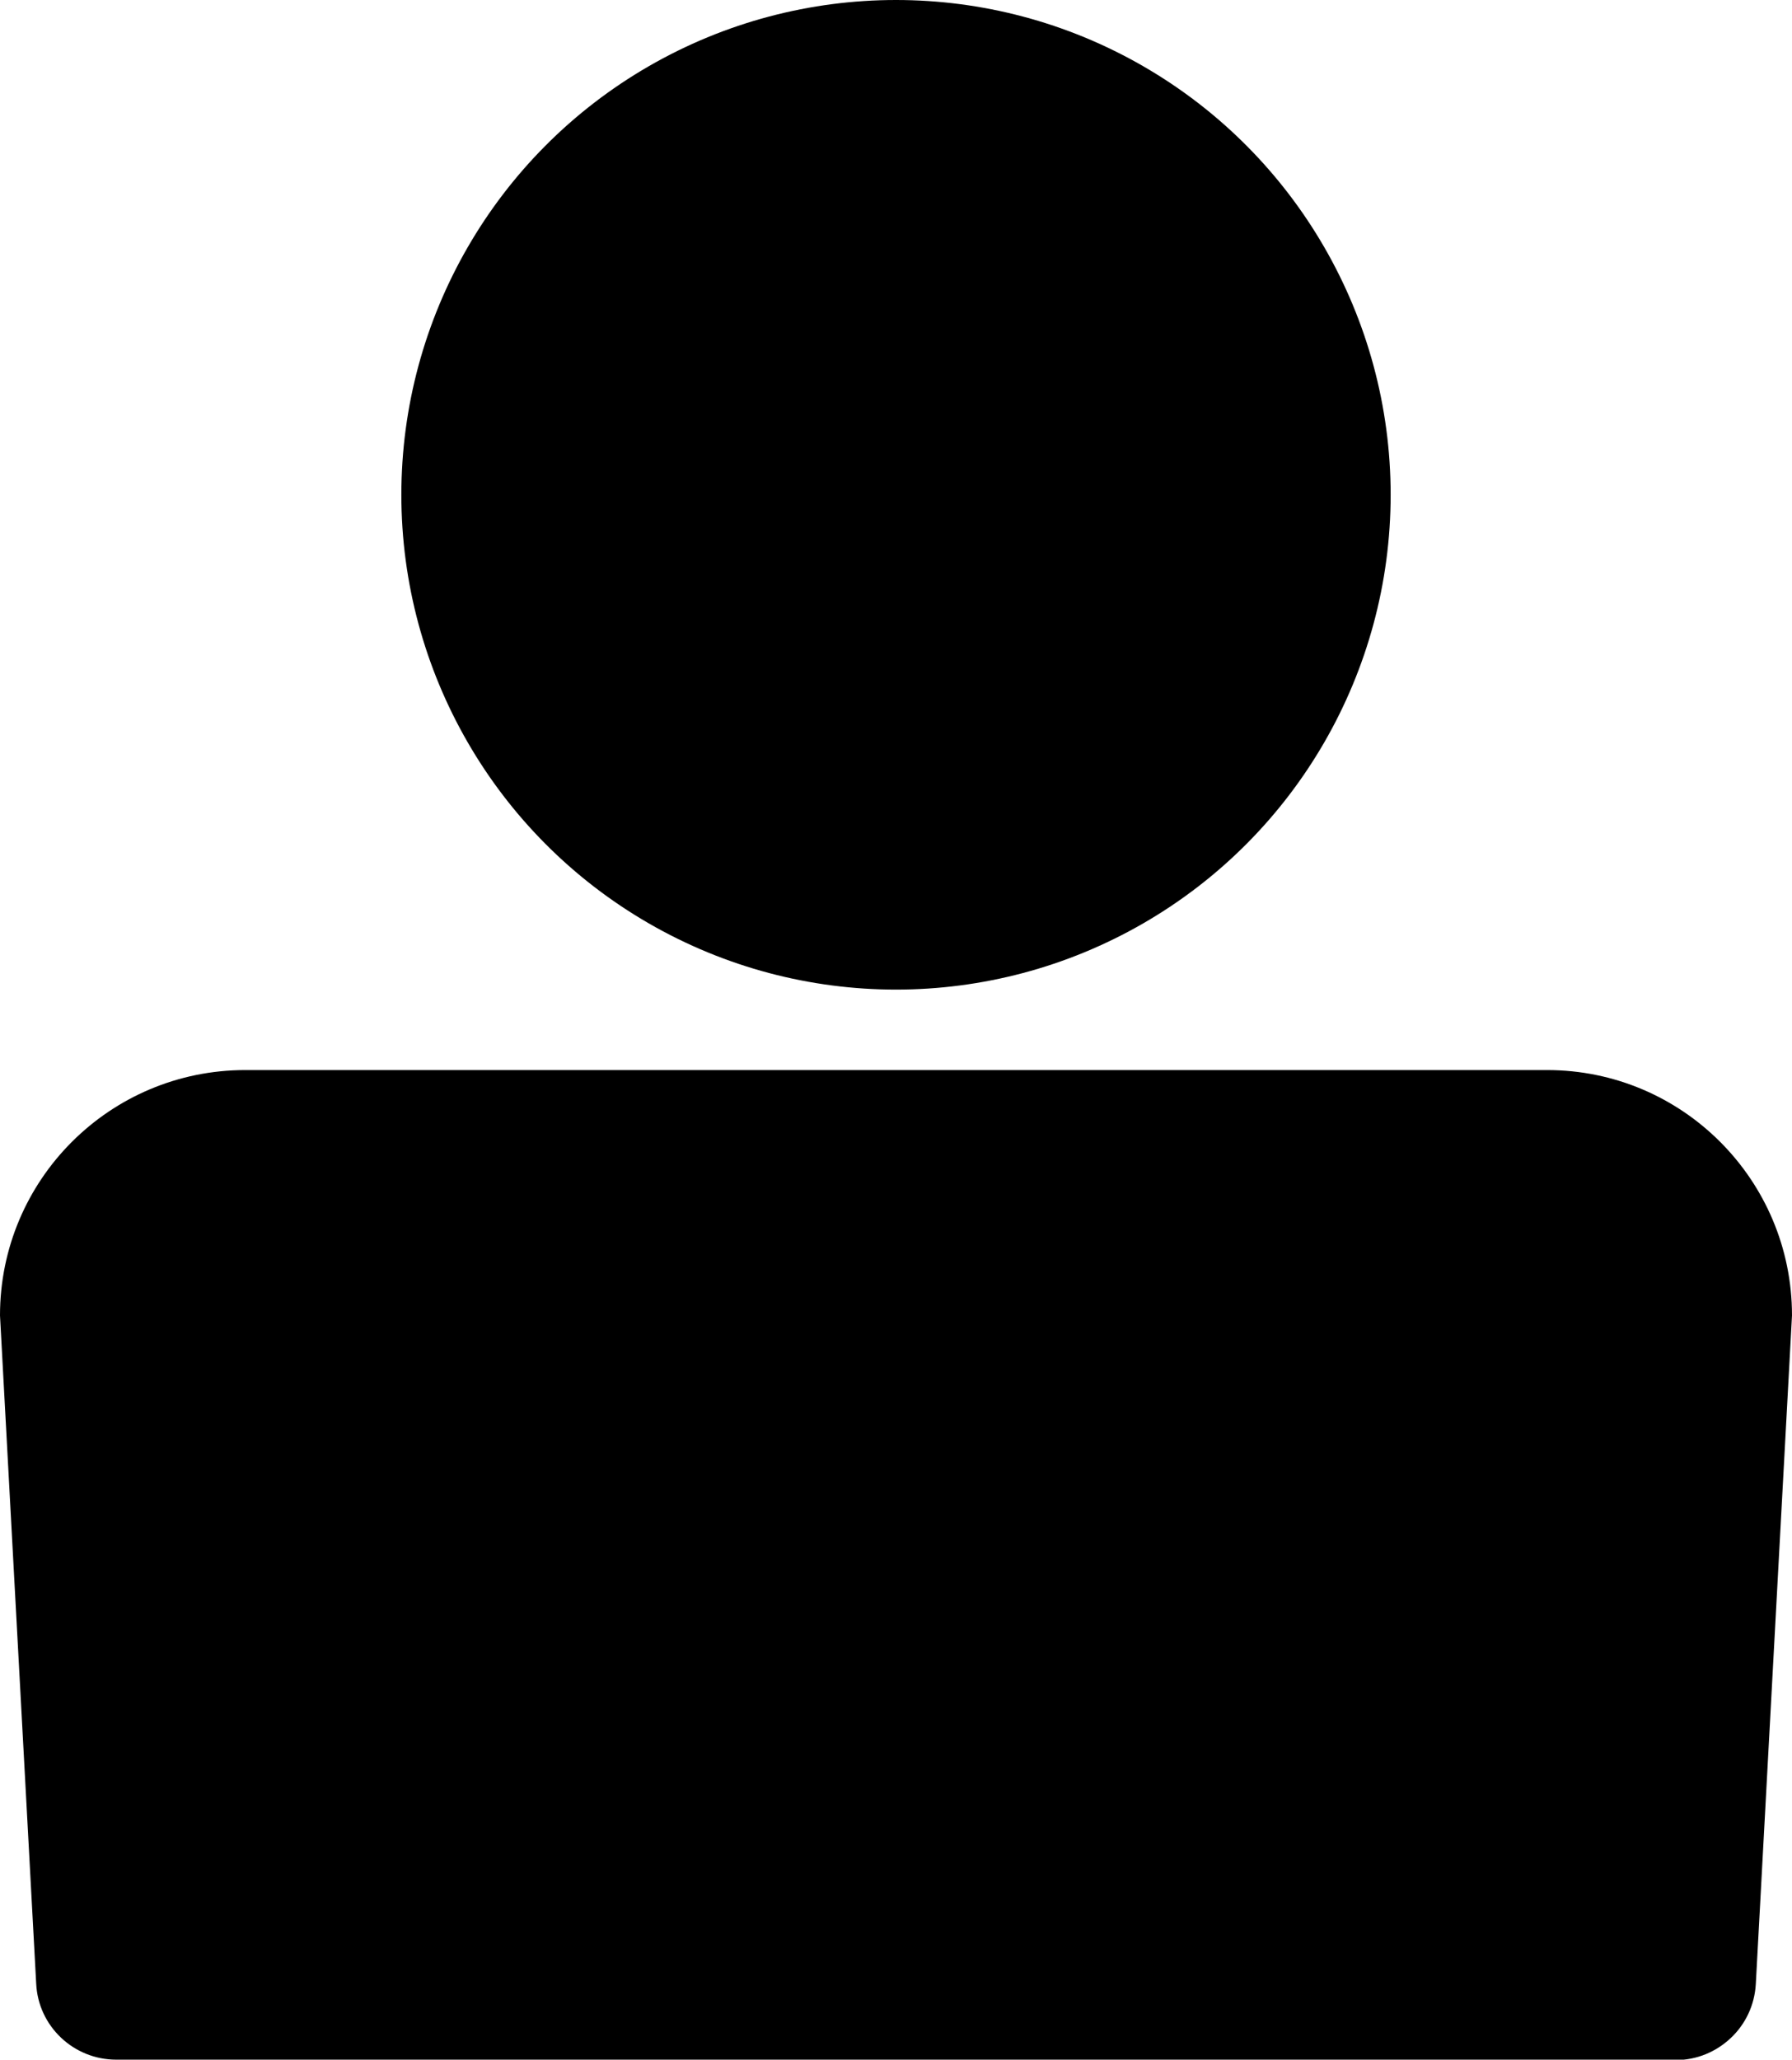
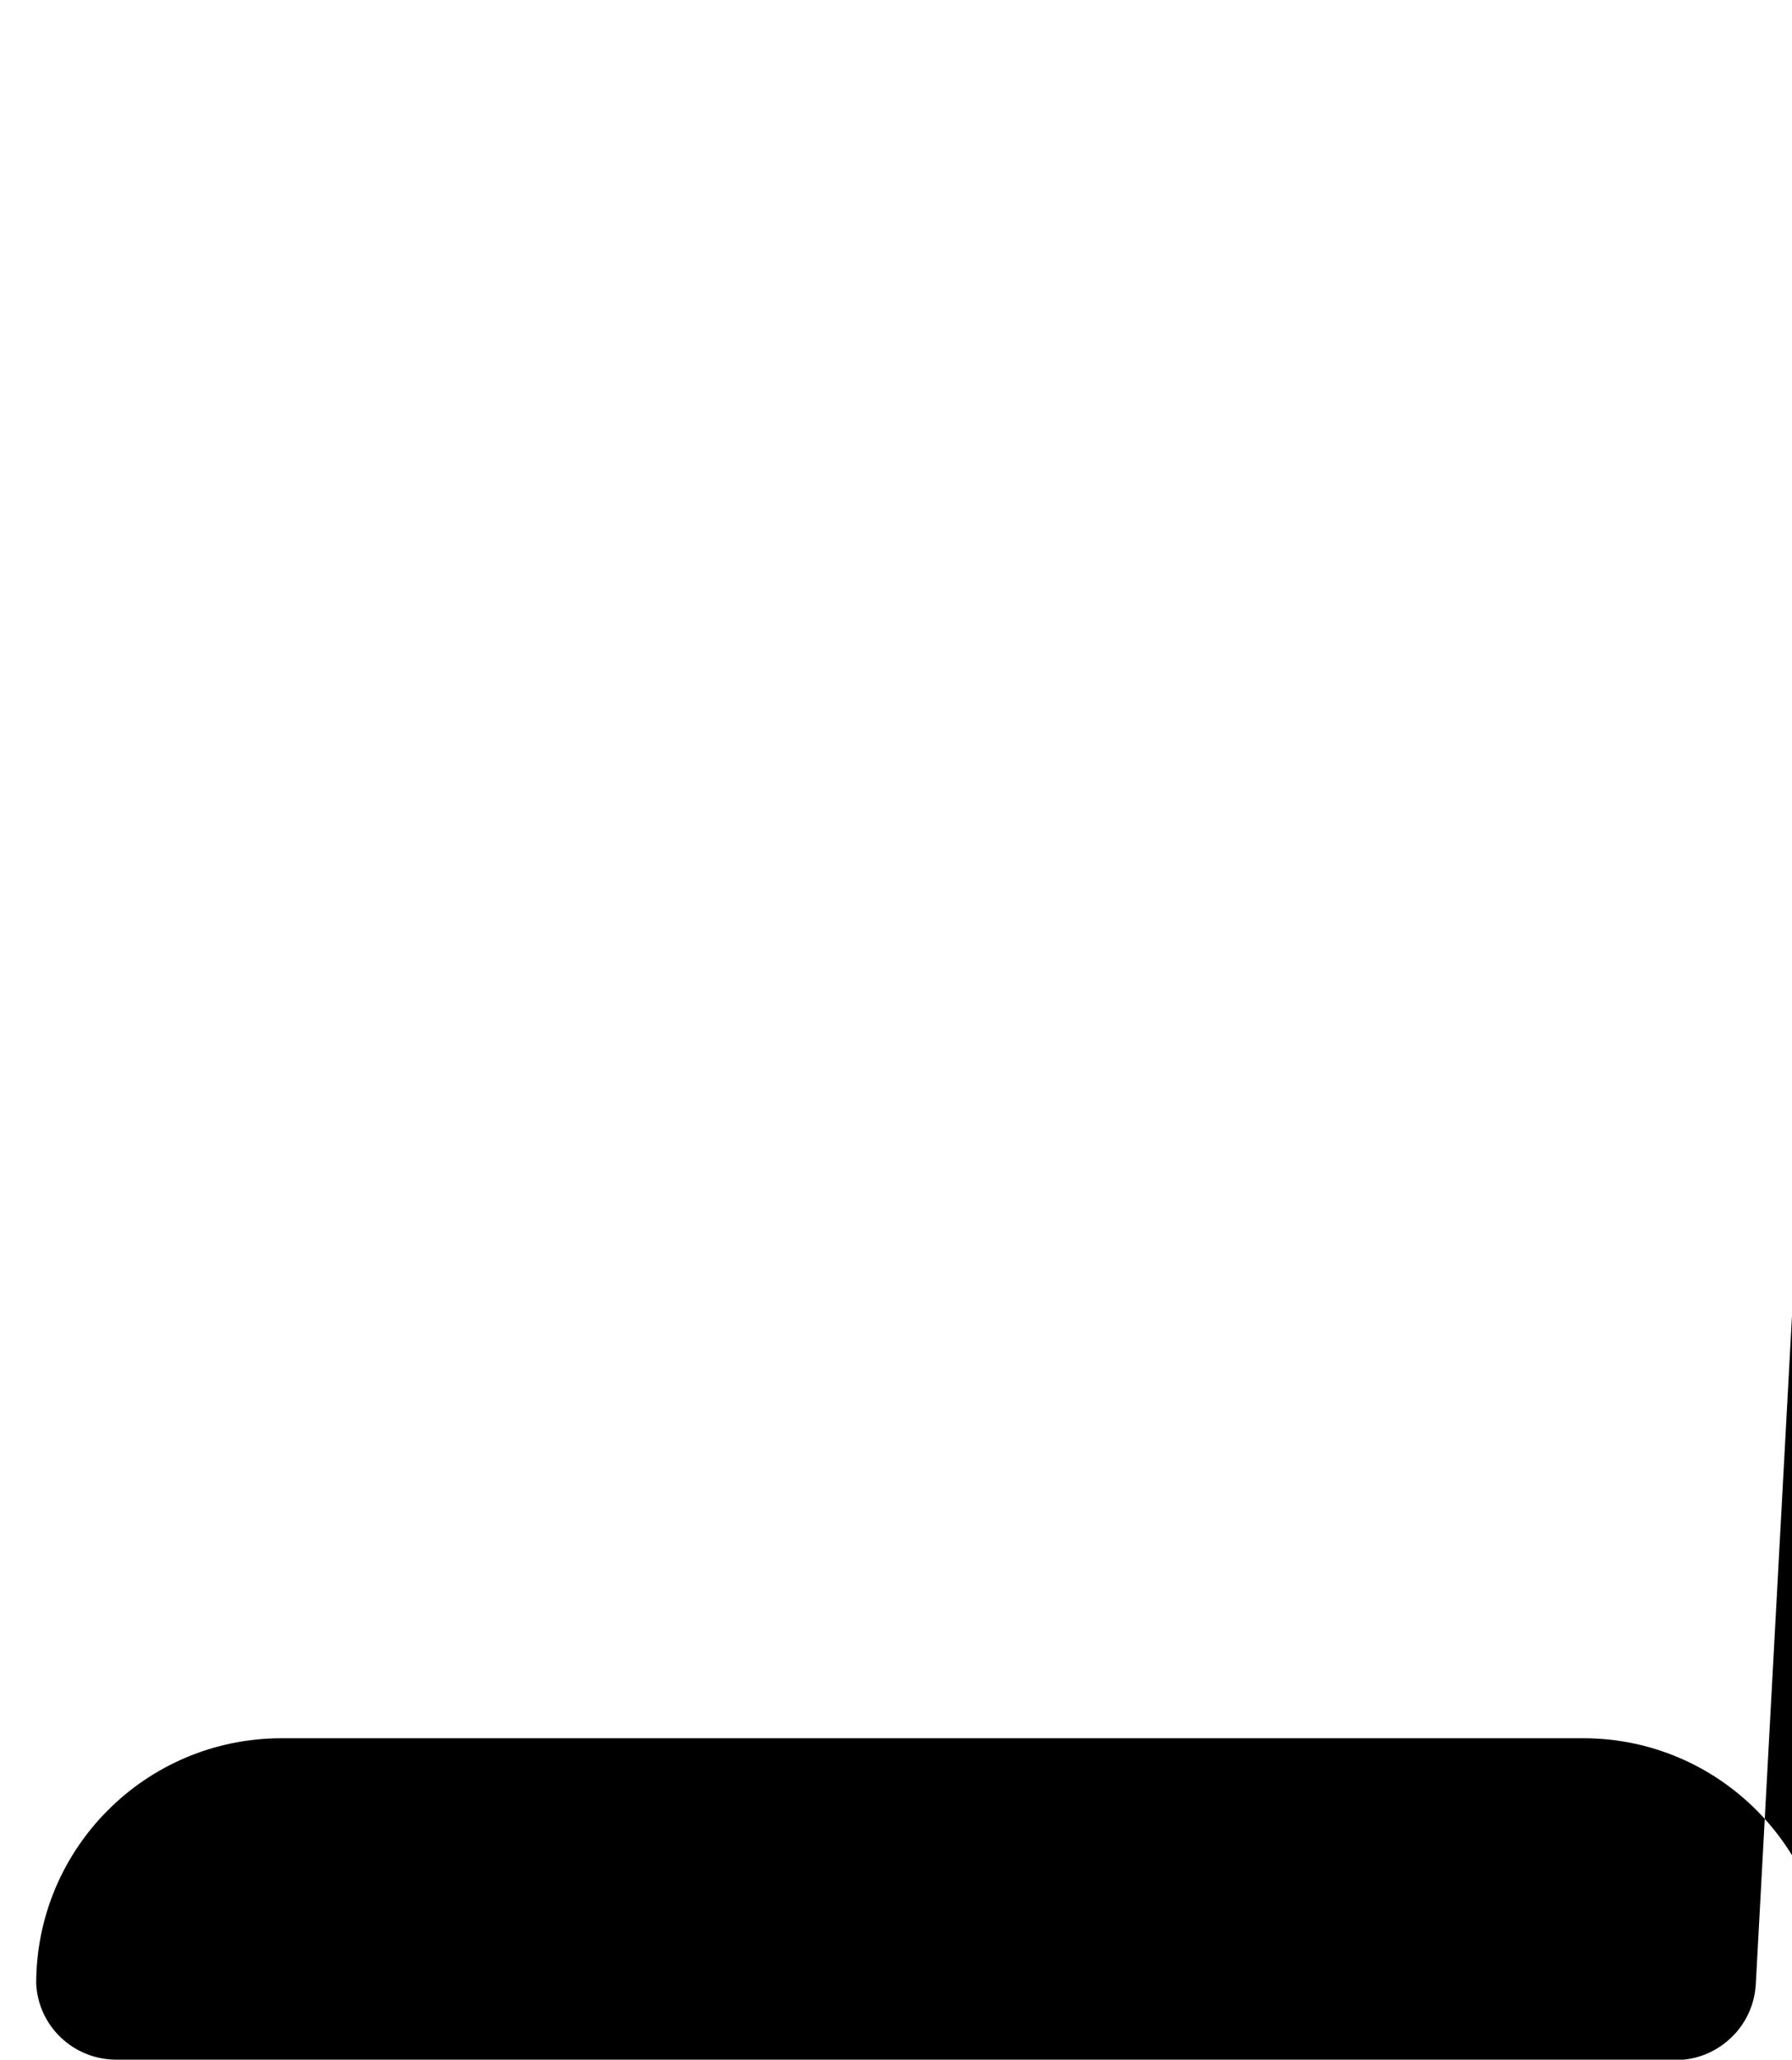
<svg xmlns="http://www.w3.org/2000/svg" xml:space="preserve" style="enable-background:new 0 0 445.6 512" viewBox="0 0 445.6 512">
-   <circle cx="222.8" cy="123" r="123" />
-   <path d="m445.6 327-9 166.2c-.3 5.3-2.6 10-6.2 13.4-3.6 3.4-8.4 5.5-13.7 5.5v.3H28.9v-.4c-10.6 0-19.4-8.3-19.9-18.9L0 327c0-33.7 27.3-61 61-61h323.7c33.6 0 60.9 27.3 60.9 61z" />
+   <path d="m445.6 327-9 166.2c-.3 5.3-2.6 10-6.2 13.4-3.6 3.4-8.4 5.5-13.7 5.5v.3H28.9v-.4c-10.6 0-19.4-8.3-19.9-18.9c0-33.7 27.3-61 61-61h323.7c33.6 0 60.9 27.3 60.9 61z" />
</svg>